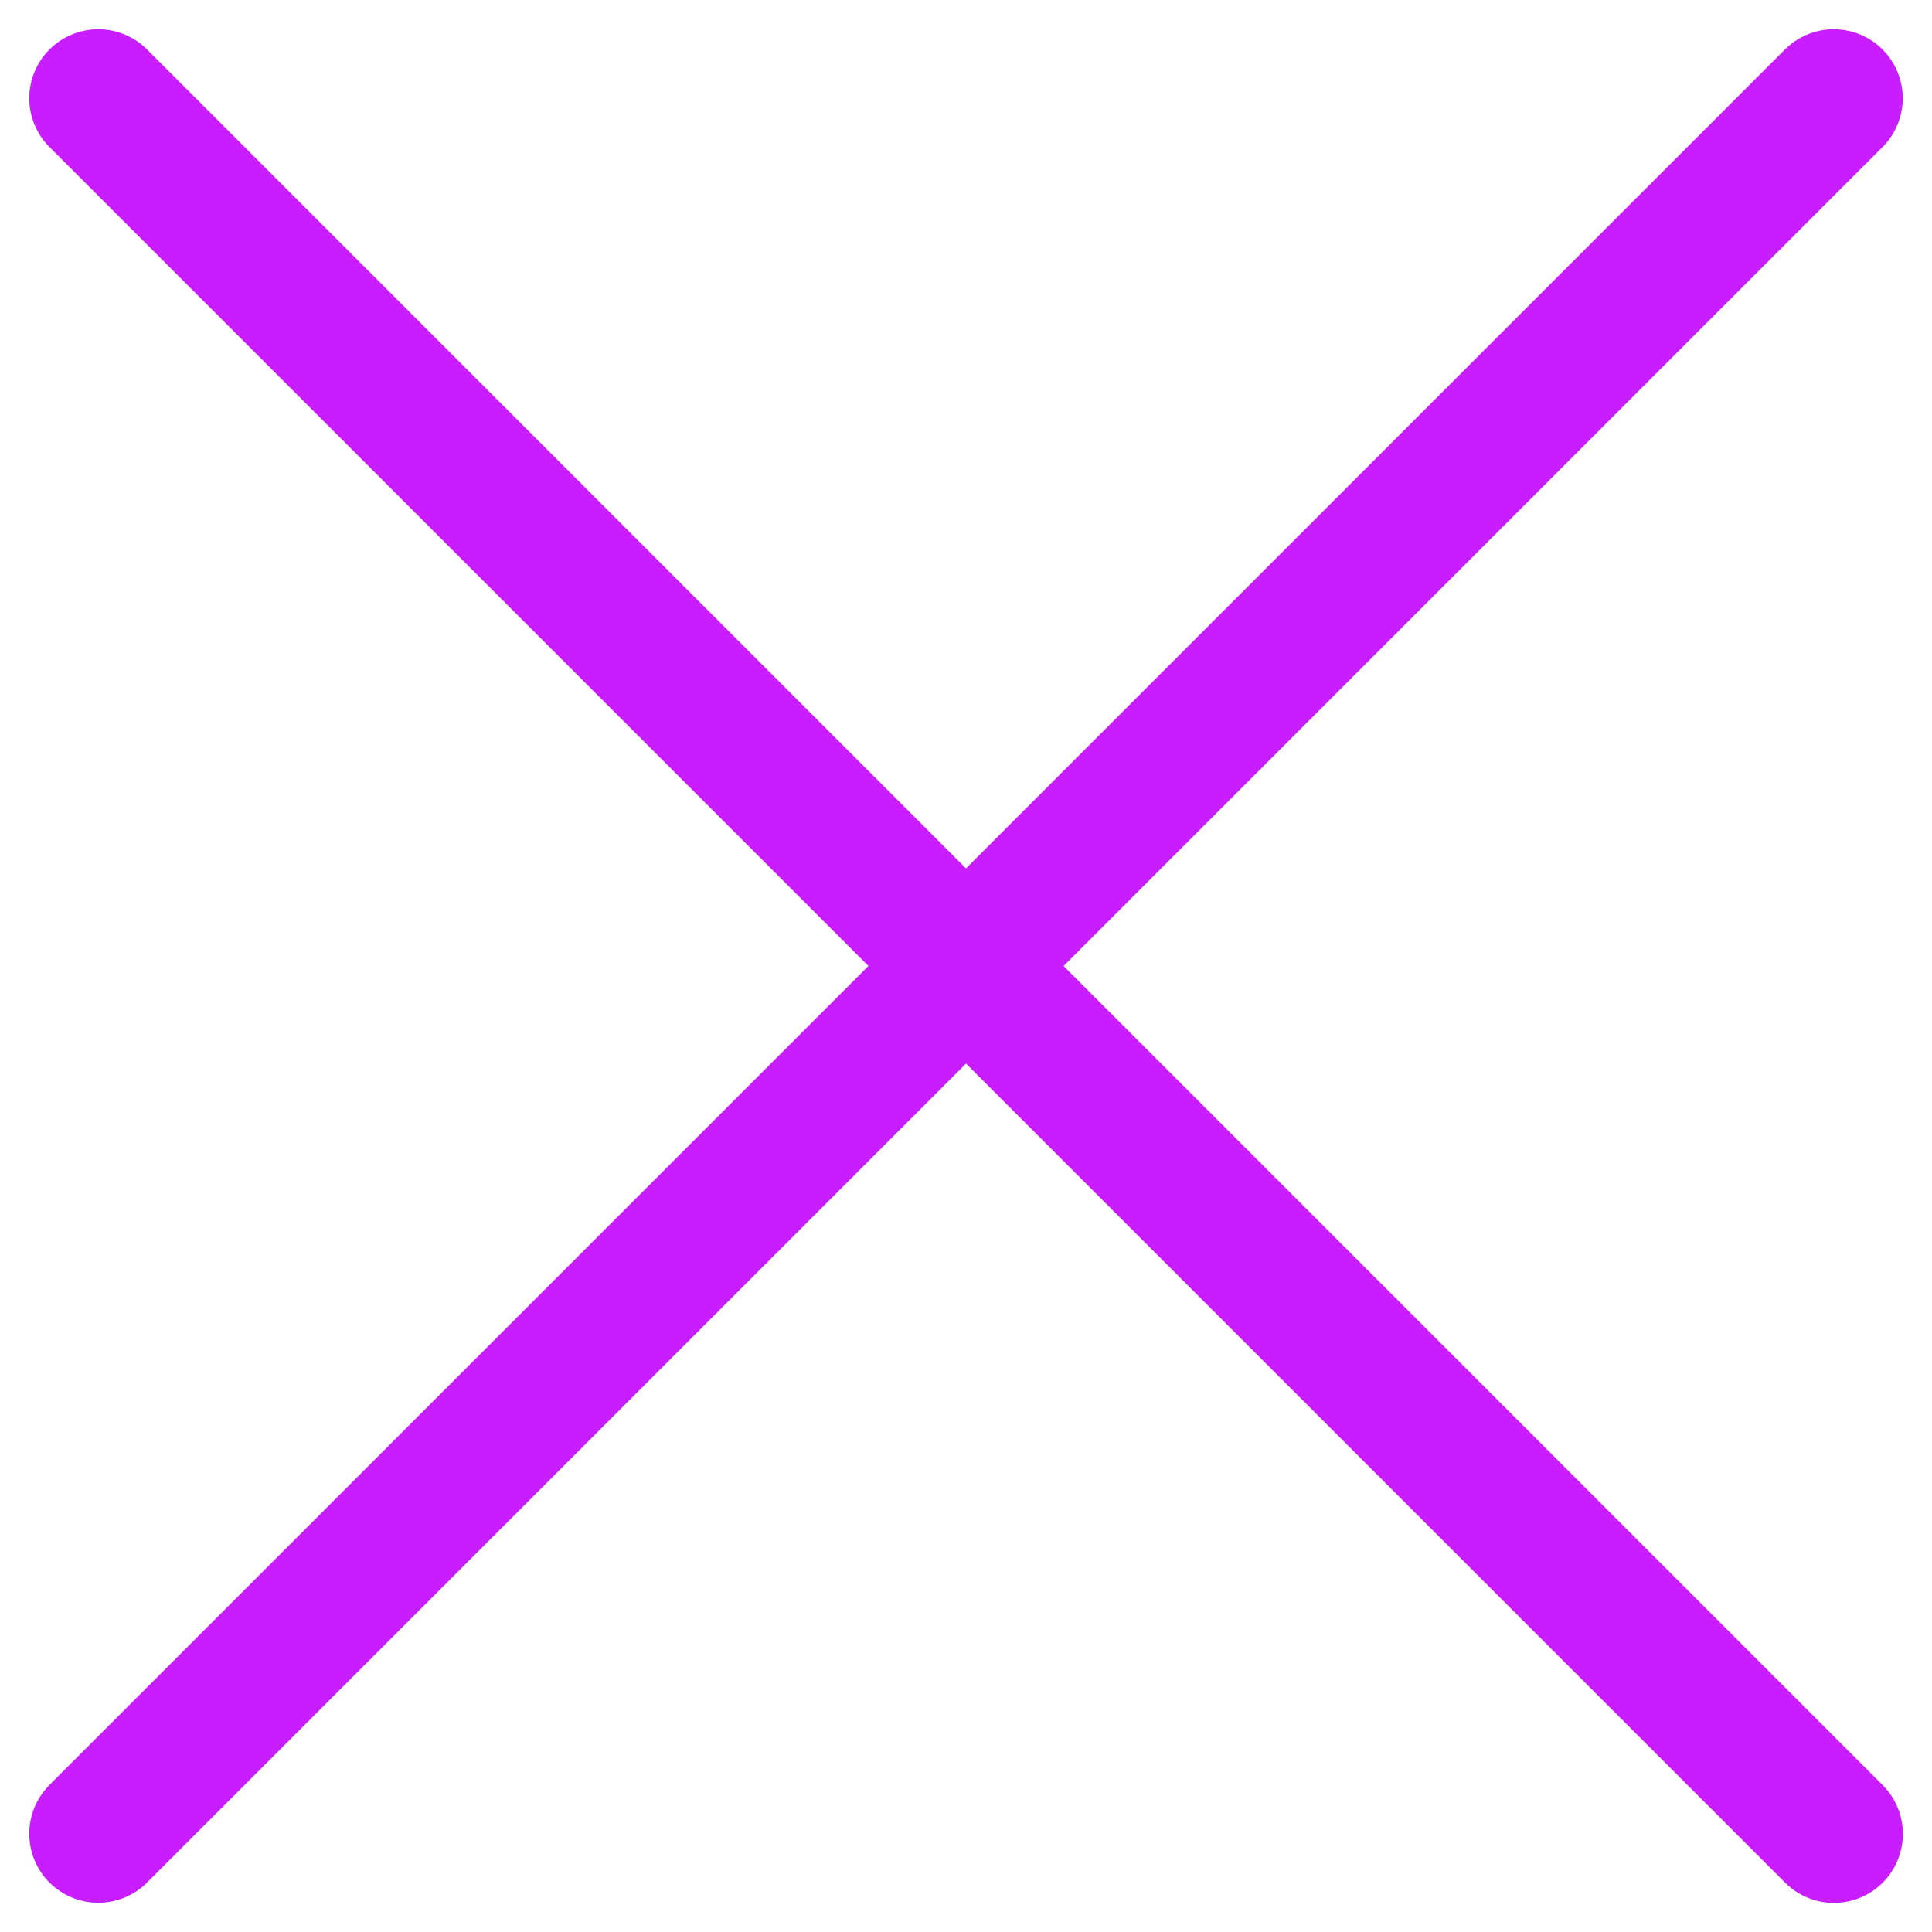
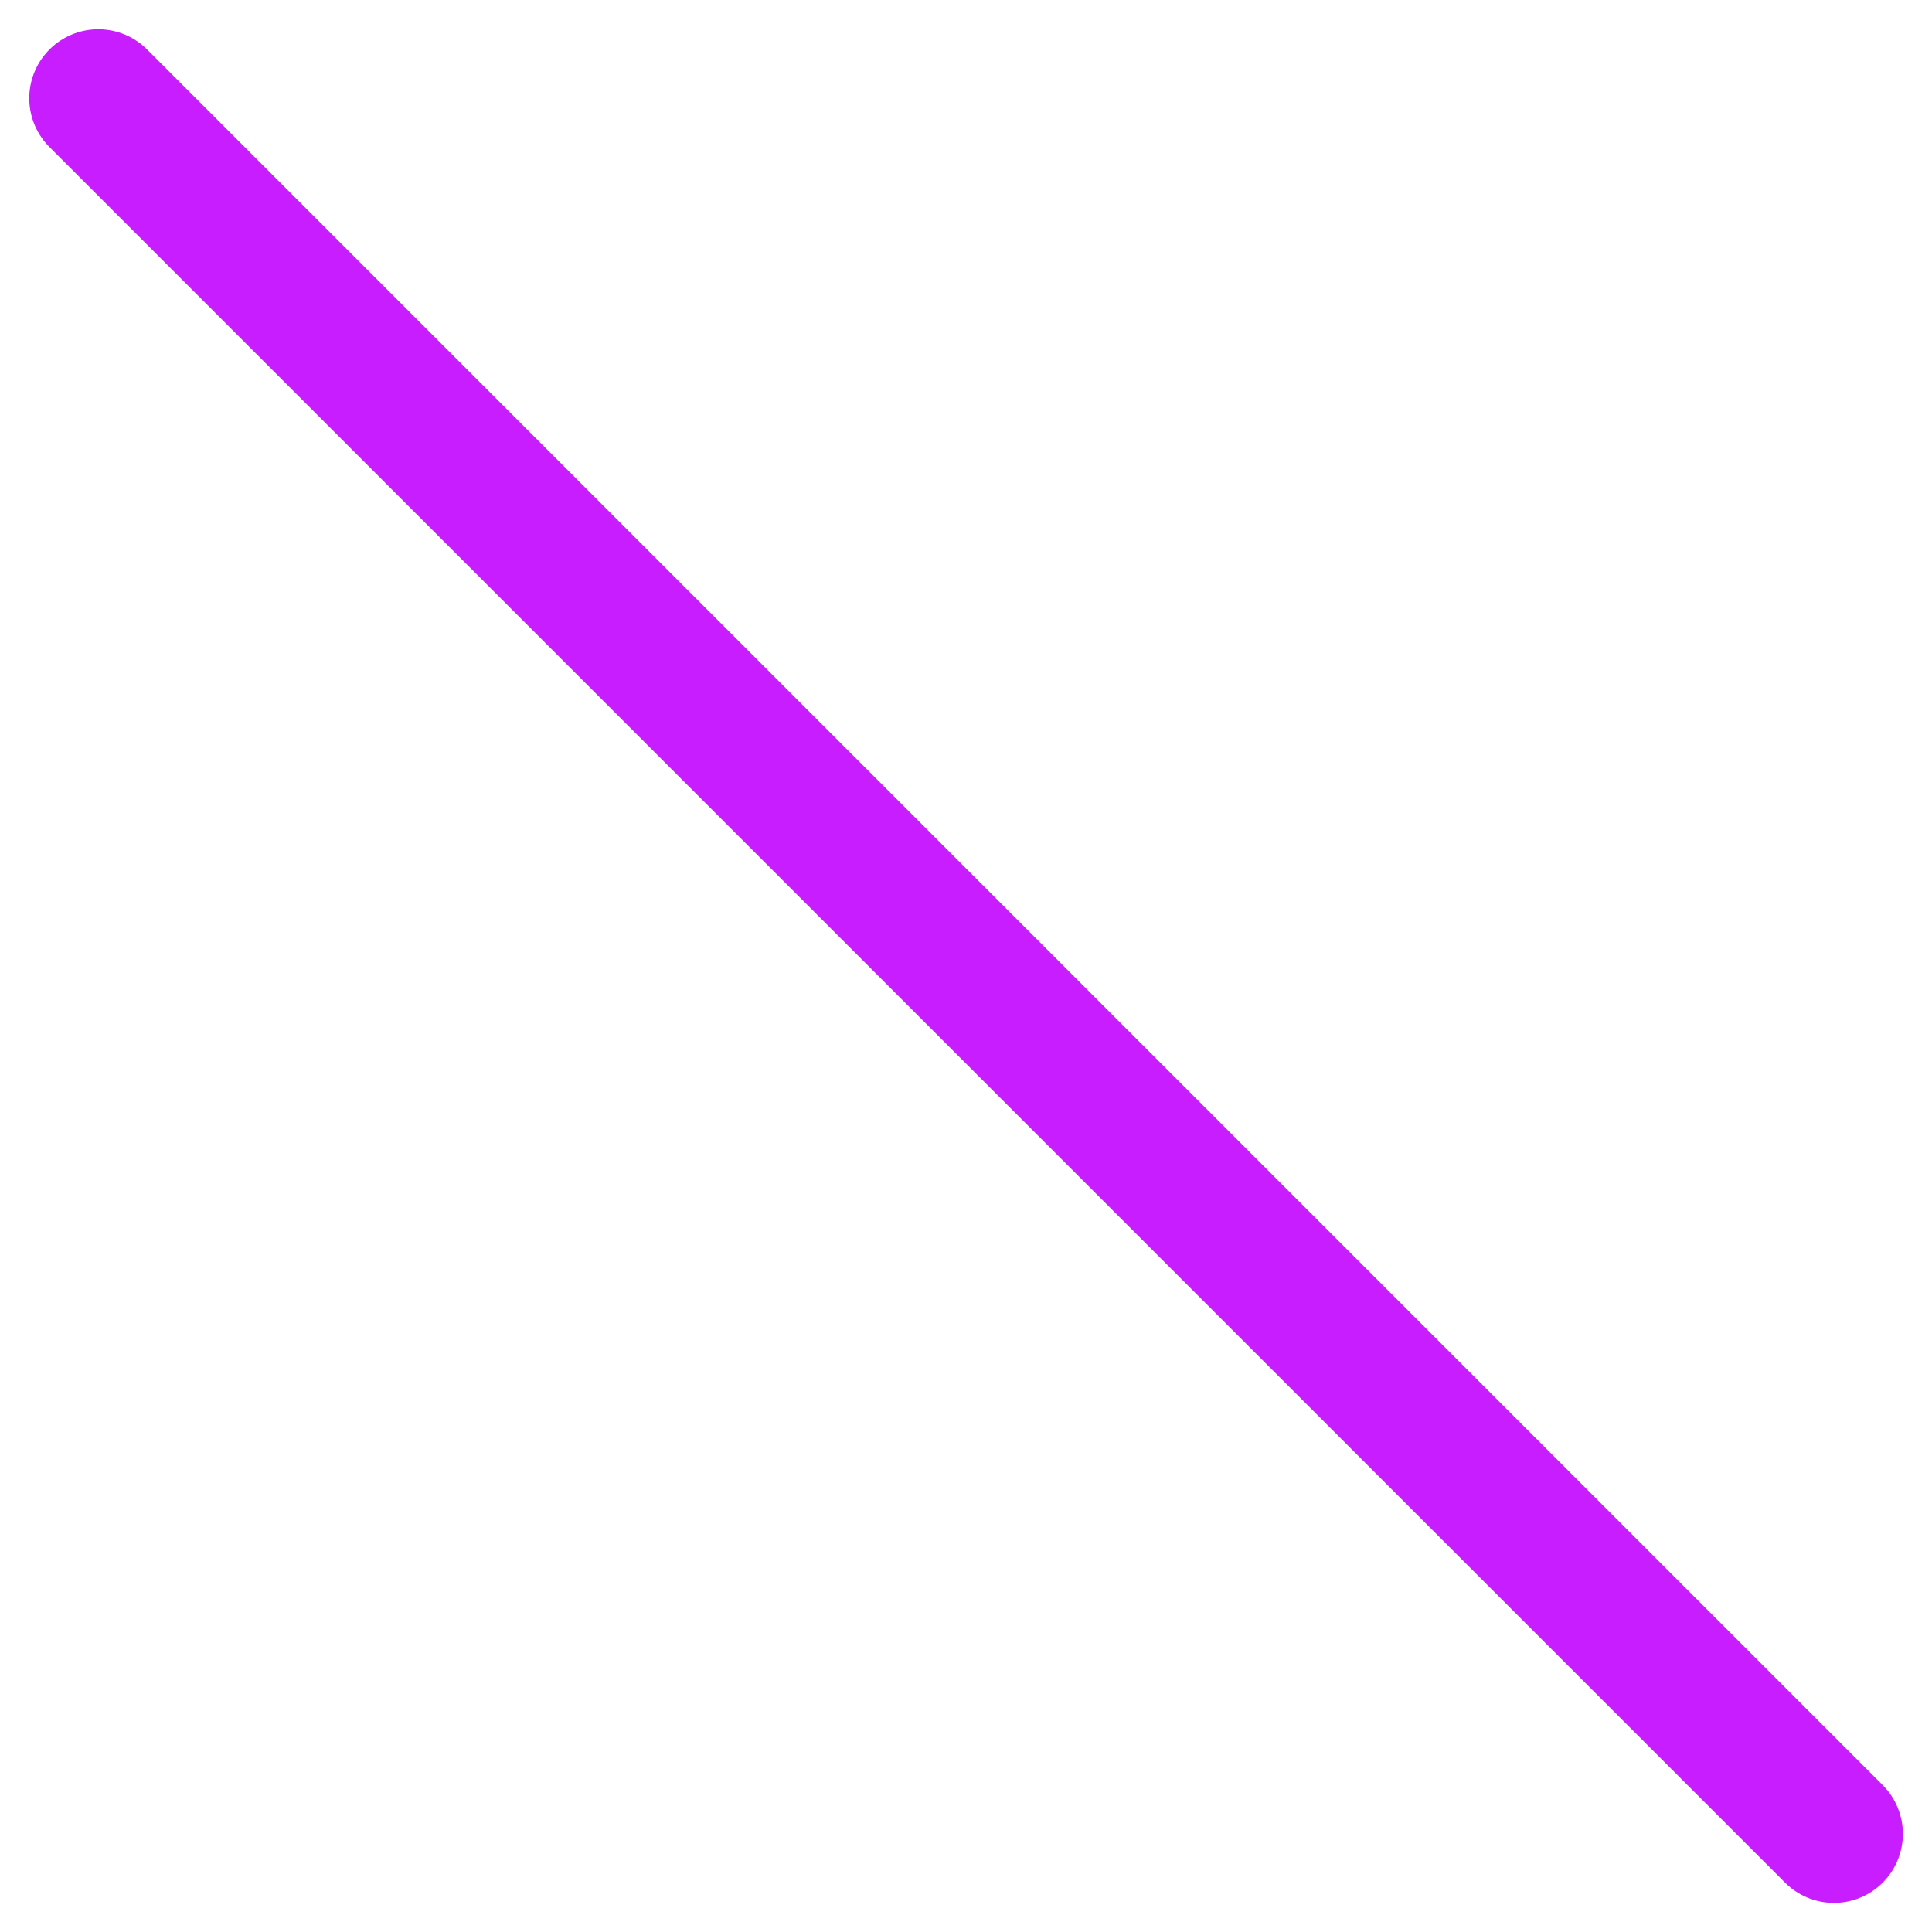
<svg xmlns="http://www.w3.org/2000/svg" fill="none" viewBox="0 0 14 14" id="Delete-1--Streamline-Core-Neon">
  <desc>
    Delete 1 Streamline Icon: https://streamlinehq.com
  </desc>
  <g id="delete-1--remove-add-button-buttons-delete-cross-x-mathematics-multiply-math">
-     <path id="Vector" stroke="#c71dff" stroke-linecap="round" stroke-linejoin="round" d="M13.288 0.712 0.712 13.288" stroke-width="1" />
    <path id="Vector_2" stroke="#c71dff" stroke-linecap="round" stroke-linejoin="round" d="m0.712 0.712 12.577 12.577" stroke-width="1" />
  </g>
</svg>